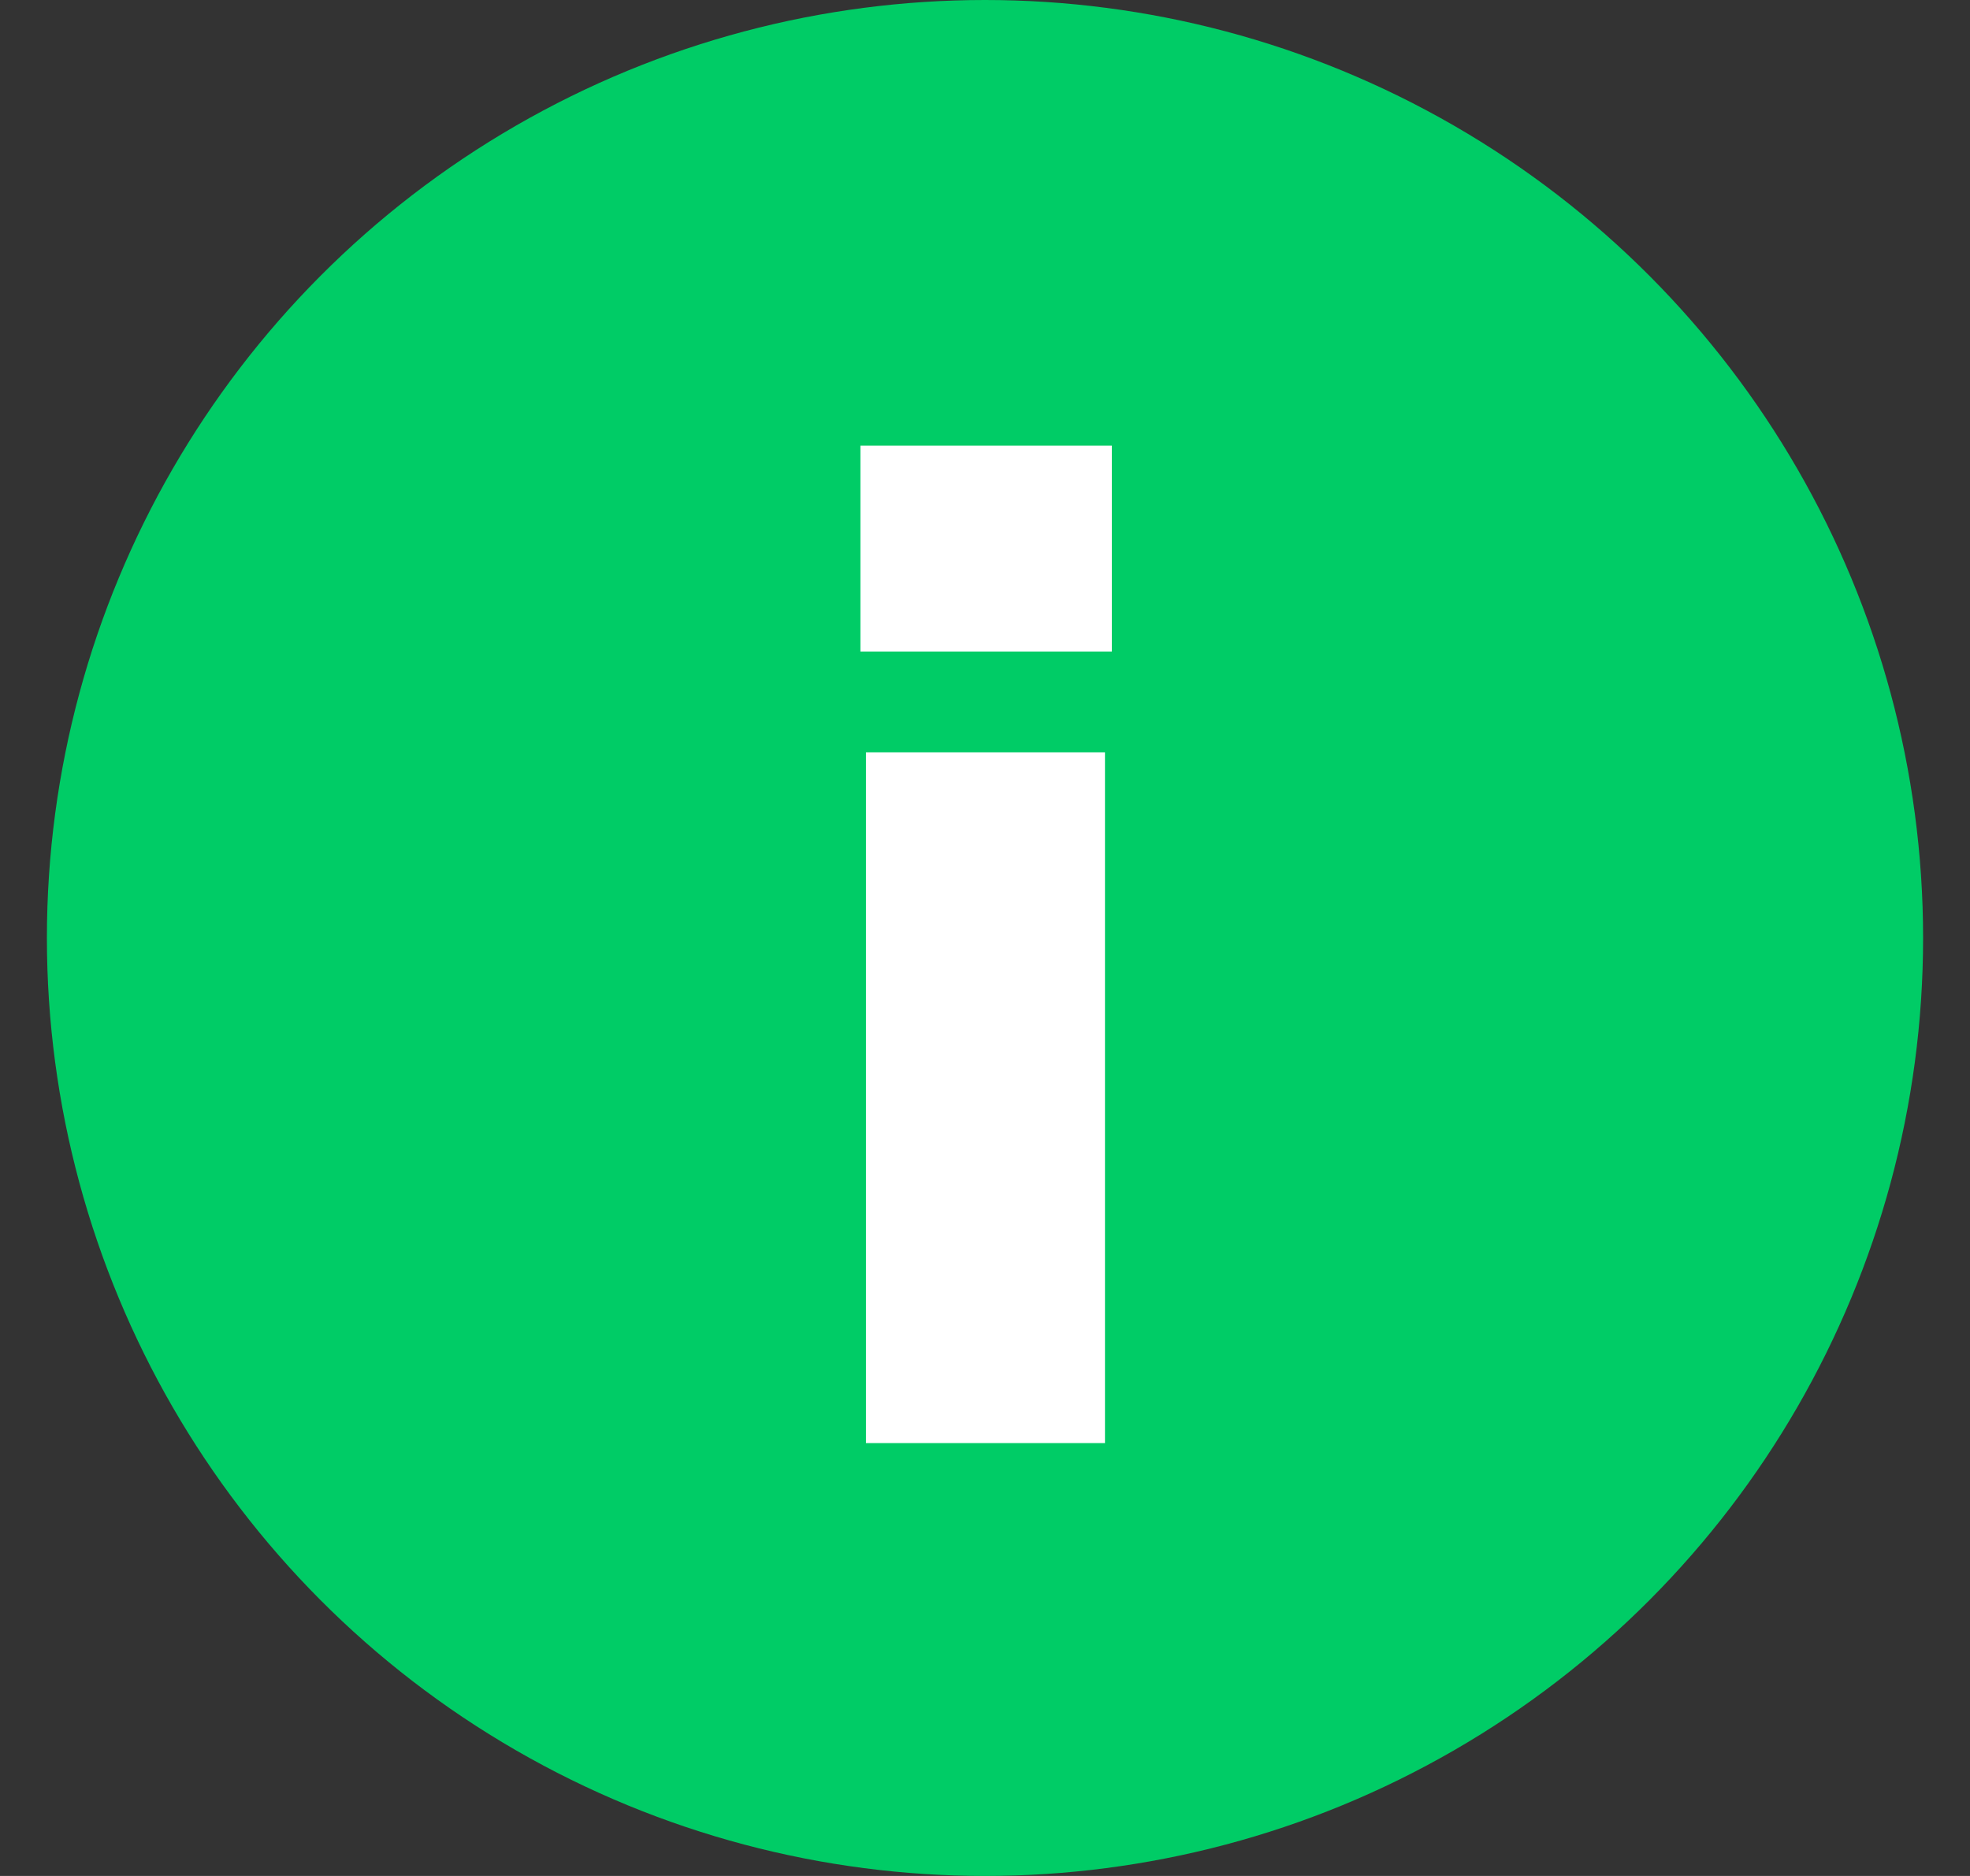
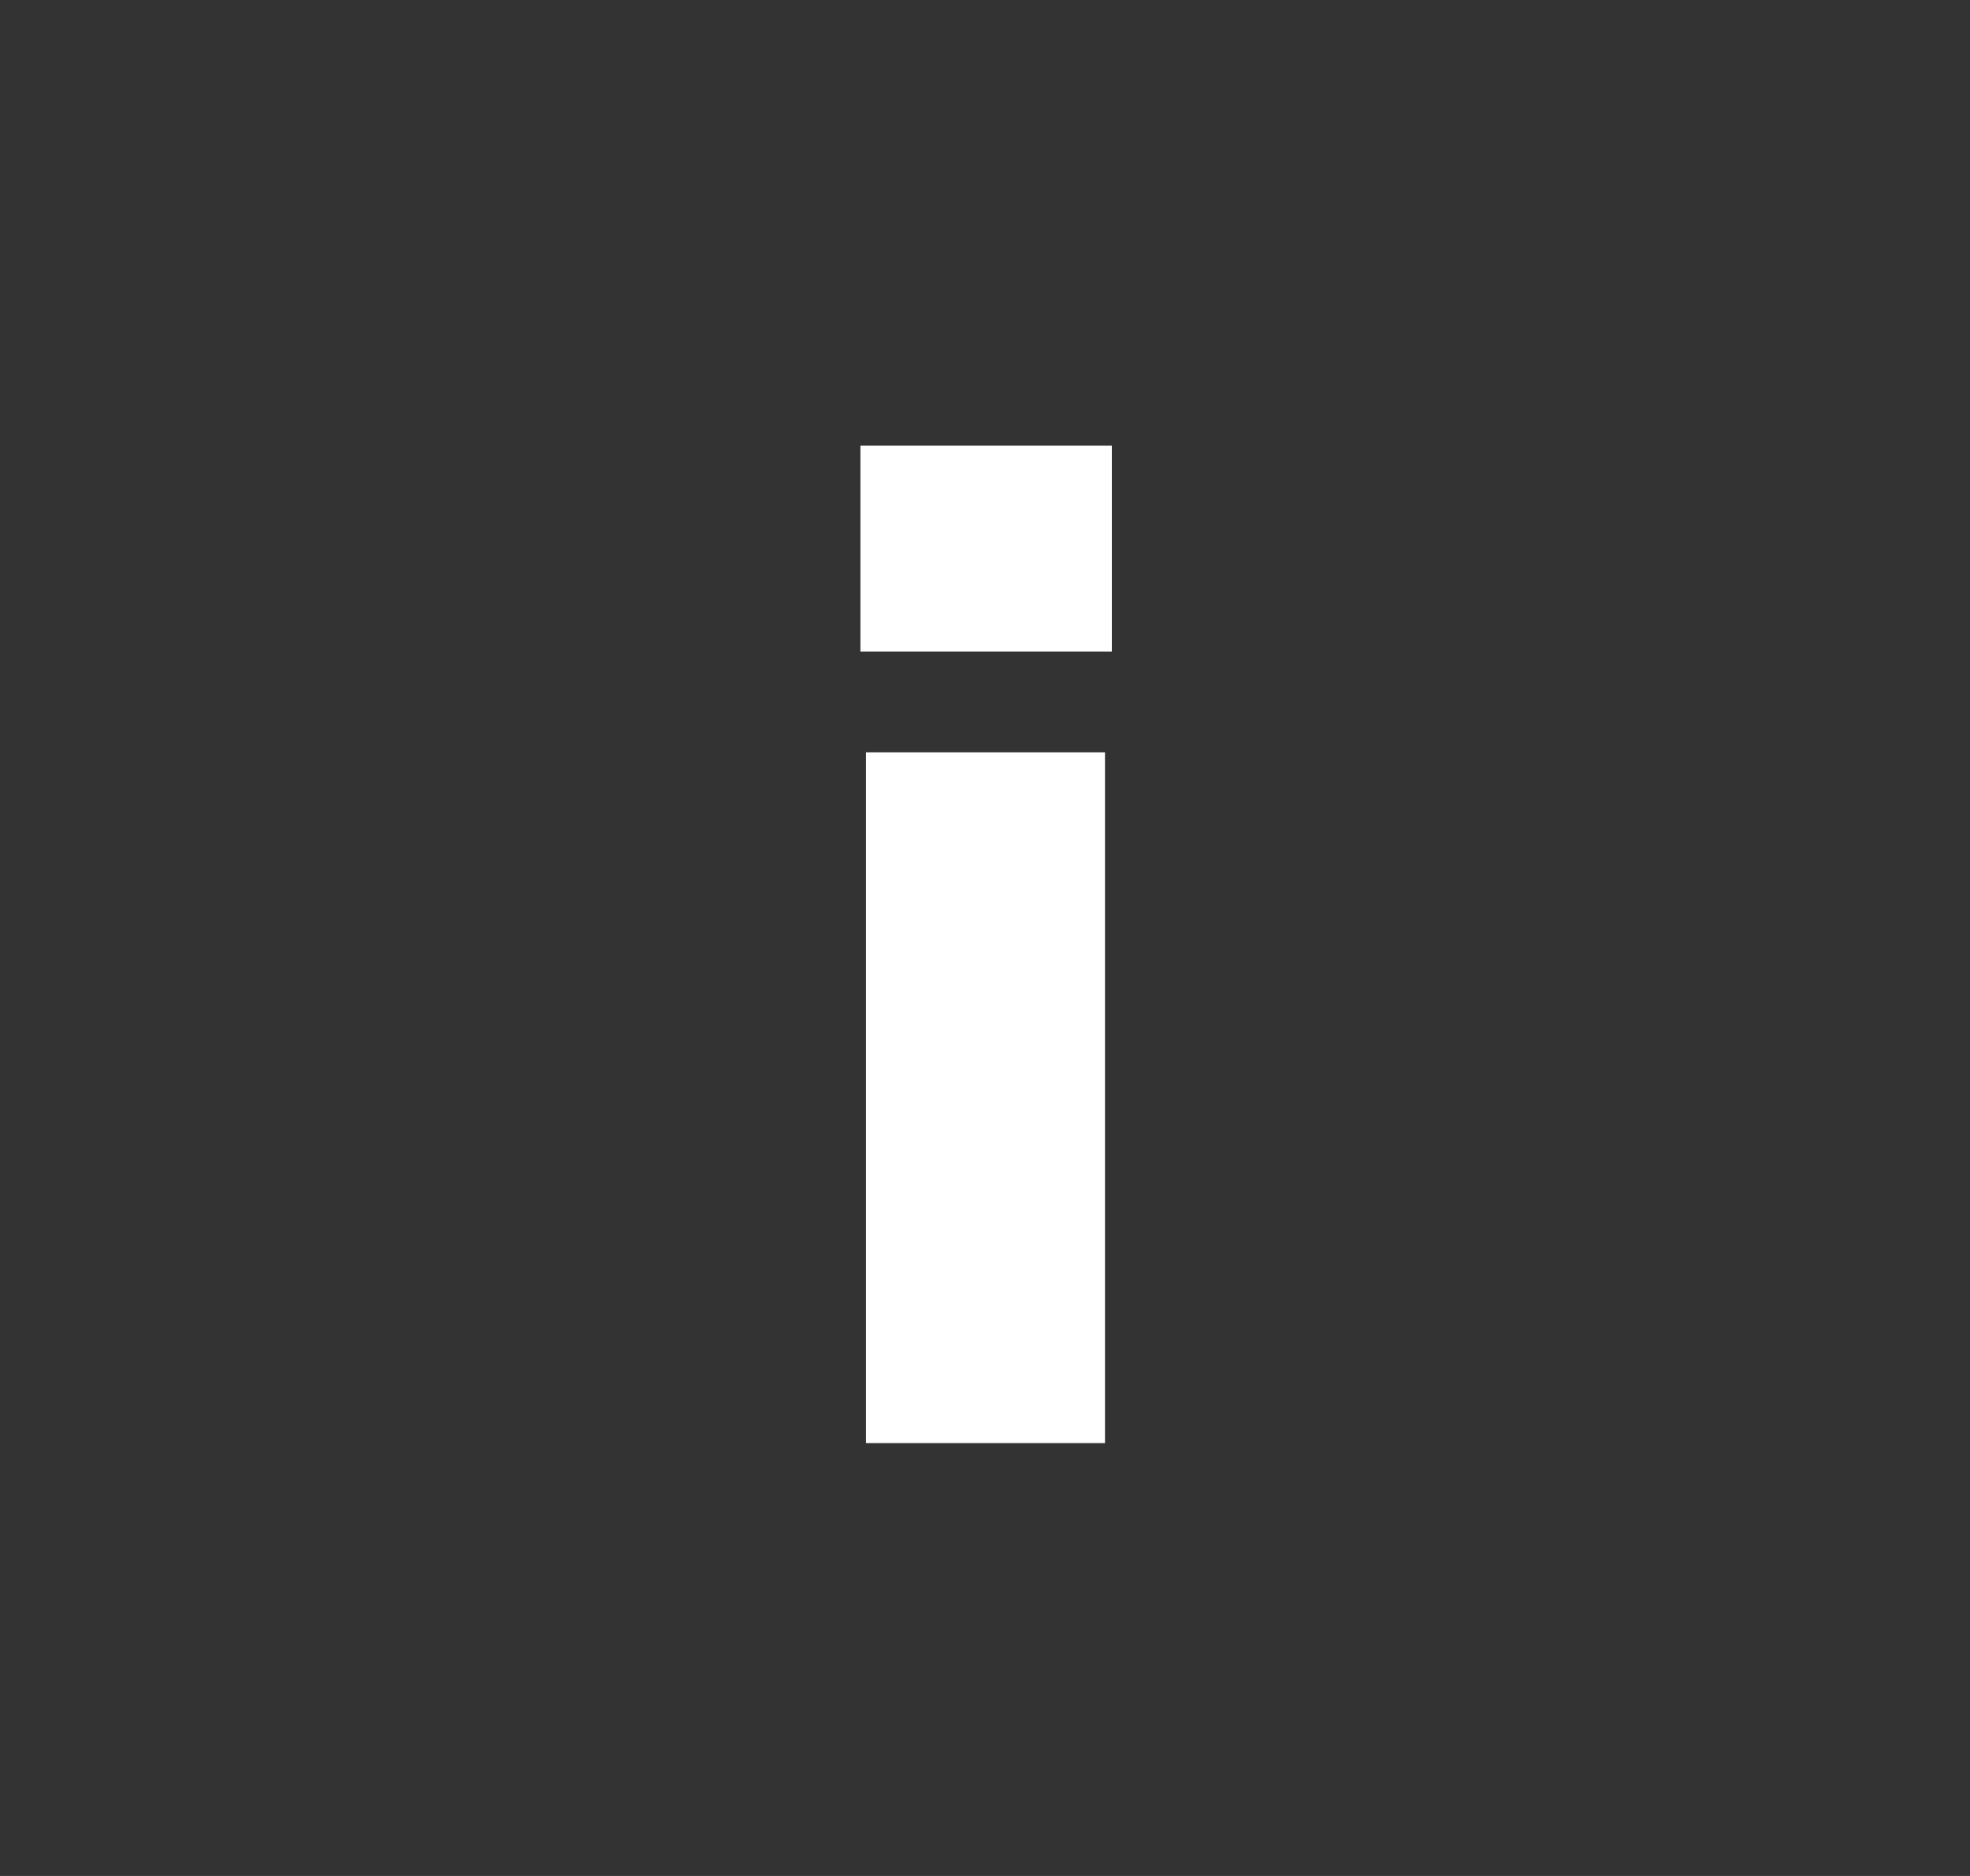
<svg xmlns="http://www.w3.org/2000/svg" width="21px" height="20px" viewBox="0 0 21 20" version="1.1">
  <rect x="0" y="0" width="21" height="20" fill="#333333" stroke="none" />
  <title>C3332876-F14A-4CB8-9AE7-A436EC73C699</title>
  <desc>Created with sketchtool.</desc>
  <g id="Register" stroke="none" stroke-width="1" fill="none" fill-rule="evenodd">
    <g id="Desktop---Register---Section-2" transform="translate(-933, -468)">
      <g id="web-form" transform="translate(375, 394)">
        <g id="buttons/mobile-app/info-button" transform="translate(558.5, 74)">
-           <circle id="Oval" fill="#00CC66" cx="10" cy="10" r="10" />
          <path d="M8.731,8.021 L11.279,8.021 L11.279,15.385 L8.731,15.385 L8.731,8.021 Z M8.672,4.751 L11.352,4.751 L11.352,6.946 L8.672,6.946 L8.672,4.751 Z" id="i" fill="#FFFFFF" fill-rule="nonzero" />
        </g>
      </g>
    </g>
  </g>
</svg>